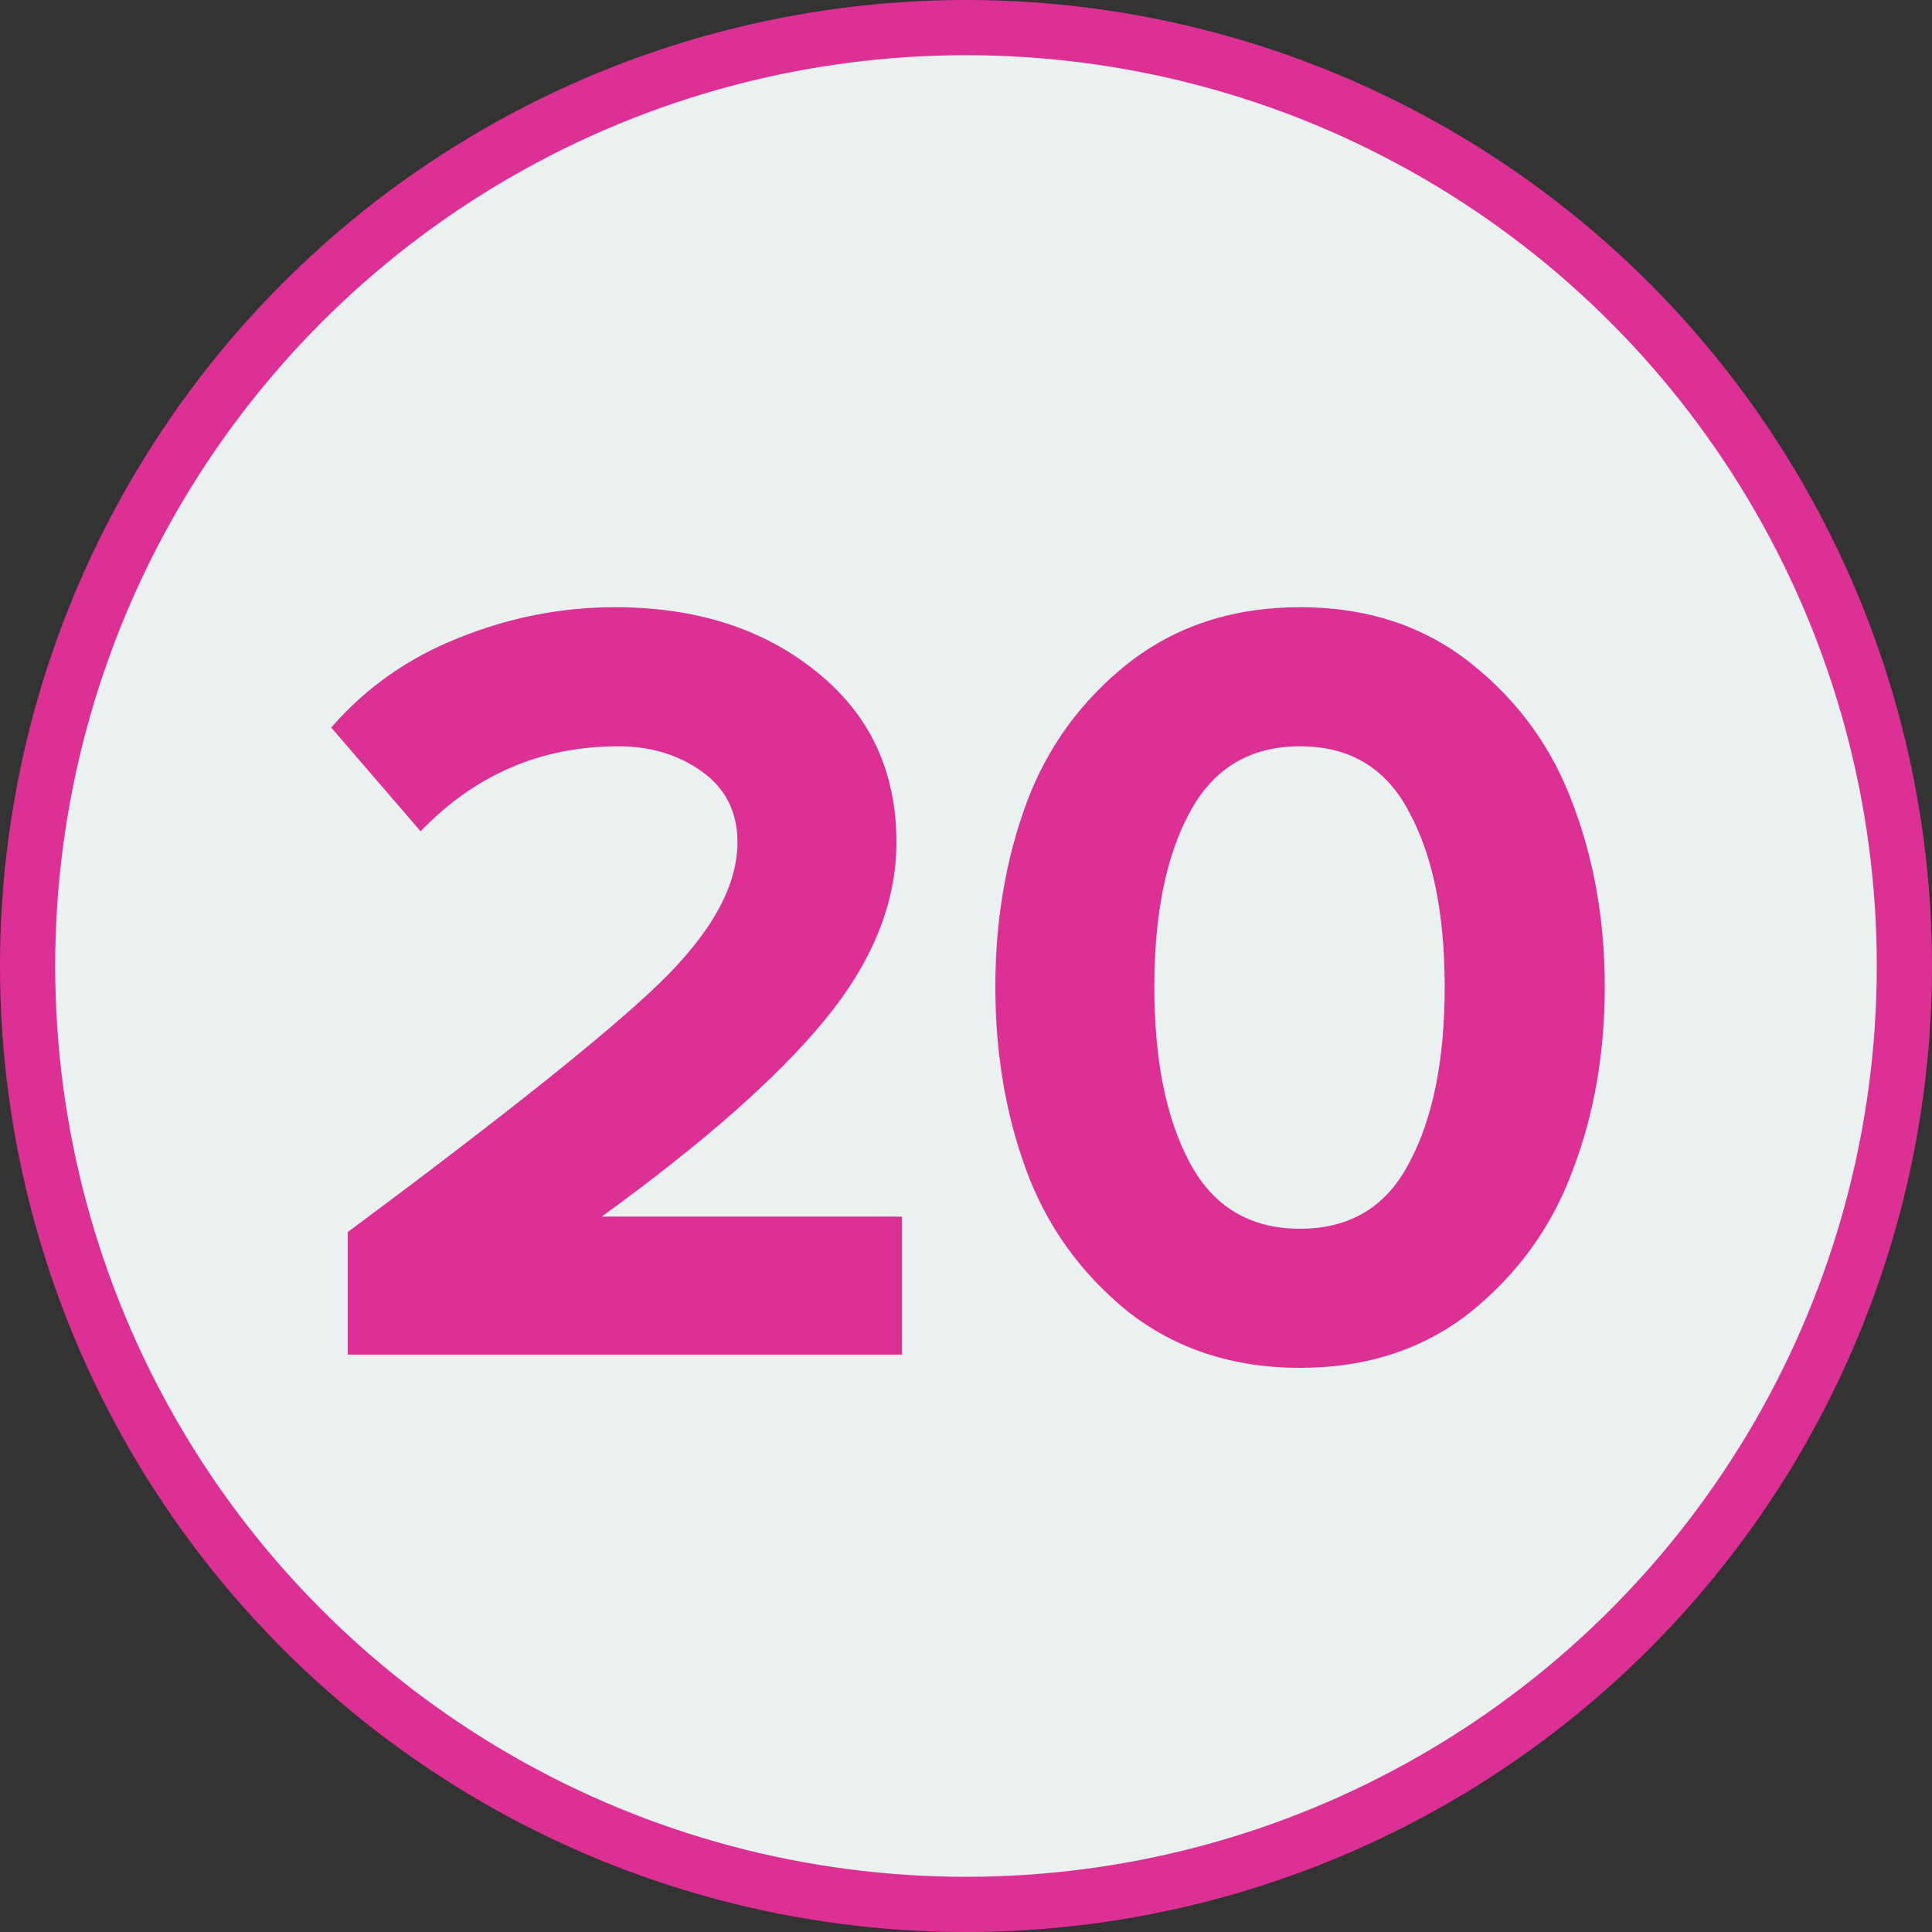
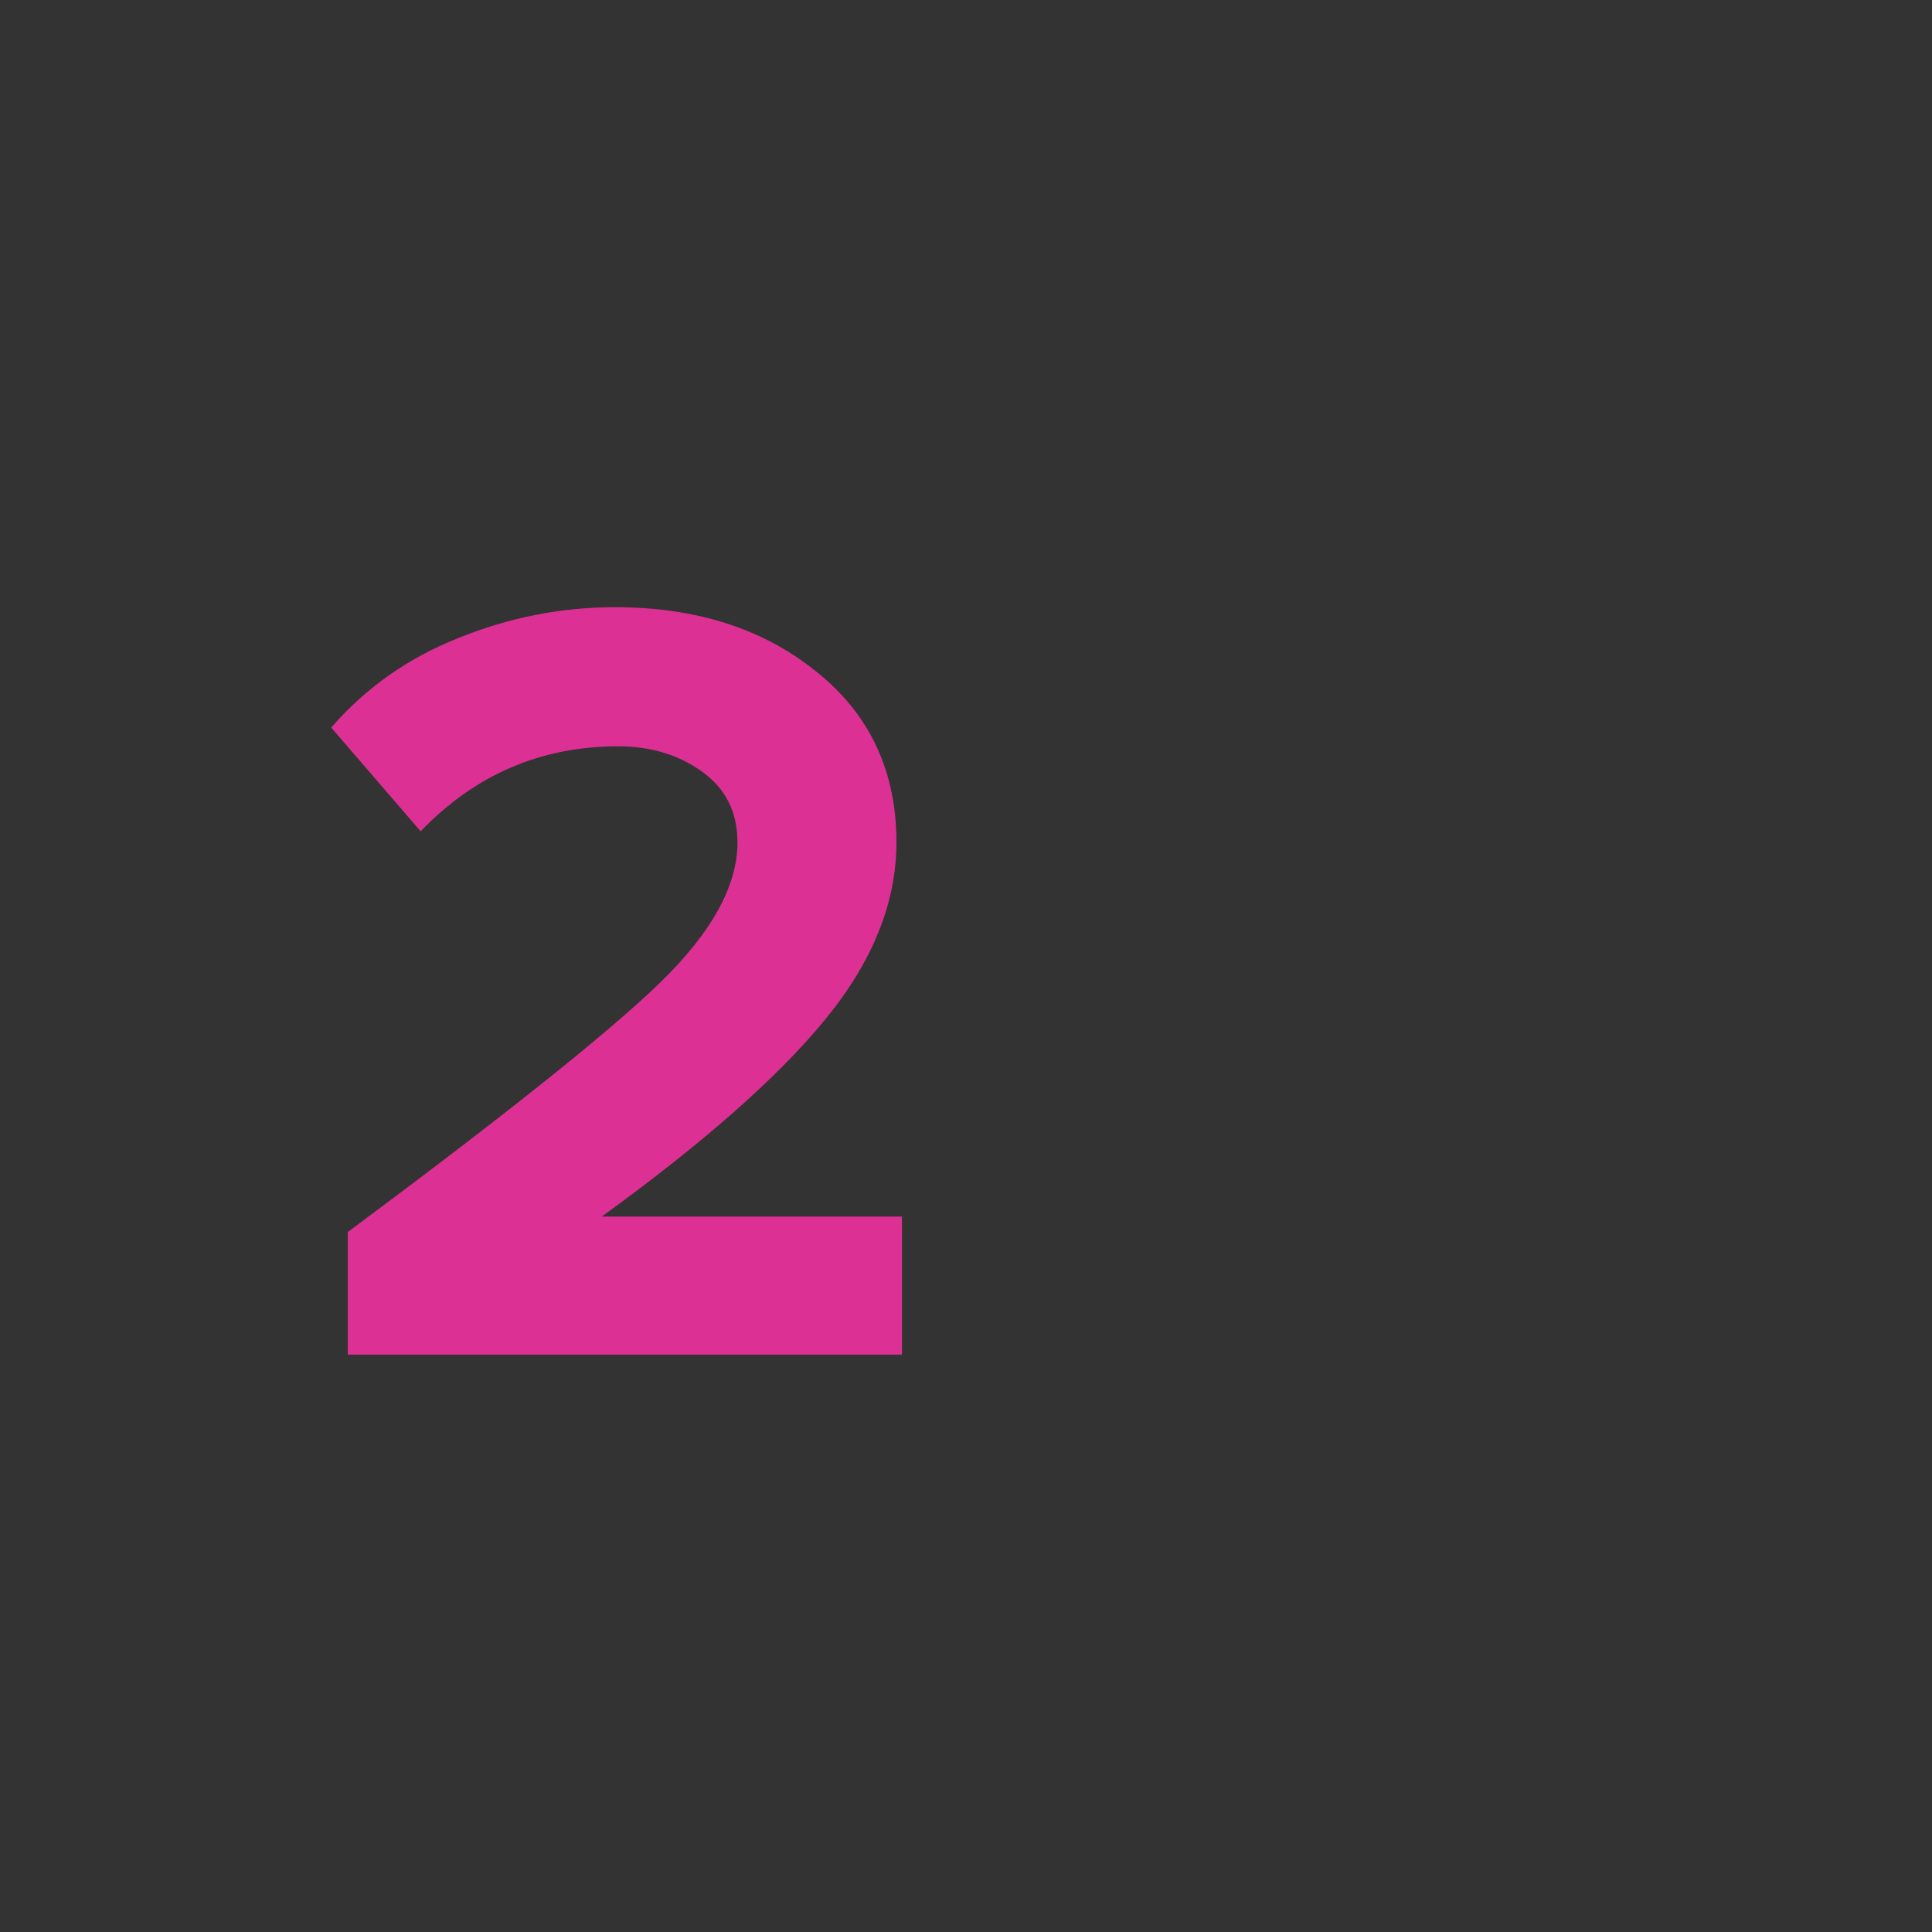
<svg xmlns="http://www.w3.org/2000/svg" width="35" height="35" viewBox="0 0 35 35" fill="none">
  <rect x="0" y="0" width="35" height="35" fill="#333333" stroke="none" />
-   <circle cx="17.5" cy="17.5" r="17" fill="#EBF0F1" stroke="#DD3094" />
  <path d="M16.34 24.54H6.3V22.32C9.153 20.2 11.04 18.693 11.96 17.8C12.893 16.893 13.36 16.047 13.36 15.26C13.36 14.713 13.147 14.287 12.72 13.98C12.293 13.673 11.787 13.52 11.2 13.52C9.8 13.52 8.607 14.033 7.62 15.06L6 13.18C6.627 12.46 7.393 11.92 8.3 11.56C9.22 11.187 10.167 11 11.14 11C12.607 11 13.82 11.387 14.78 12.16C15.753 12.933 16.24 13.967 16.24 15.26C16.24 16.353 15.807 17.427 14.94 18.48C14.087 19.52 12.74 20.707 10.9 22.04H16.34V24.54Z" fill="#DD3094" />
-   <path d="M26.652 23.76C25.799 24.44 24.765 24.78 23.552 24.78C22.339 24.78 21.299 24.44 20.432 23.76C19.579 23.067 18.965 22.213 18.592 21.2C18.219 20.187 18.032 19.08 18.032 17.88C18.032 16.68 18.219 15.573 18.592 14.56C18.965 13.547 19.579 12.7 20.432 12.02C21.299 11.34 22.339 11 23.552 11C24.765 11 25.799 11.34 26.652 12.02C27.506 12.7 28.119 13.547 28.492 14.56C28.879 15.573 29.072 16.68 29.072 17.88C29.072 19.08 28.879 20.187 28.492 21.2C28.119 22.213 27.506 23.067 26.652 23.76ZM21.552 21.06C21.979 21.86 22.645 22.26 23.552 22.26C24.459 22.26 25.119 21.86 25.532 21.06C25.959 20.26 26.172 19.2 26.172 17.88C26.172 16.56 25.959 15.507 25.532 14.72C25.119 13.92 24.459 13.52 23.552 13.52C22.645 13.52 21.979 13.92 21.552 14.72C21.125 15.507 20.912 16.56 20.912 17.88C20.912 19.2 21.125 20.26 21.552 21.06Z" fill="#DD3094" />
</svg>